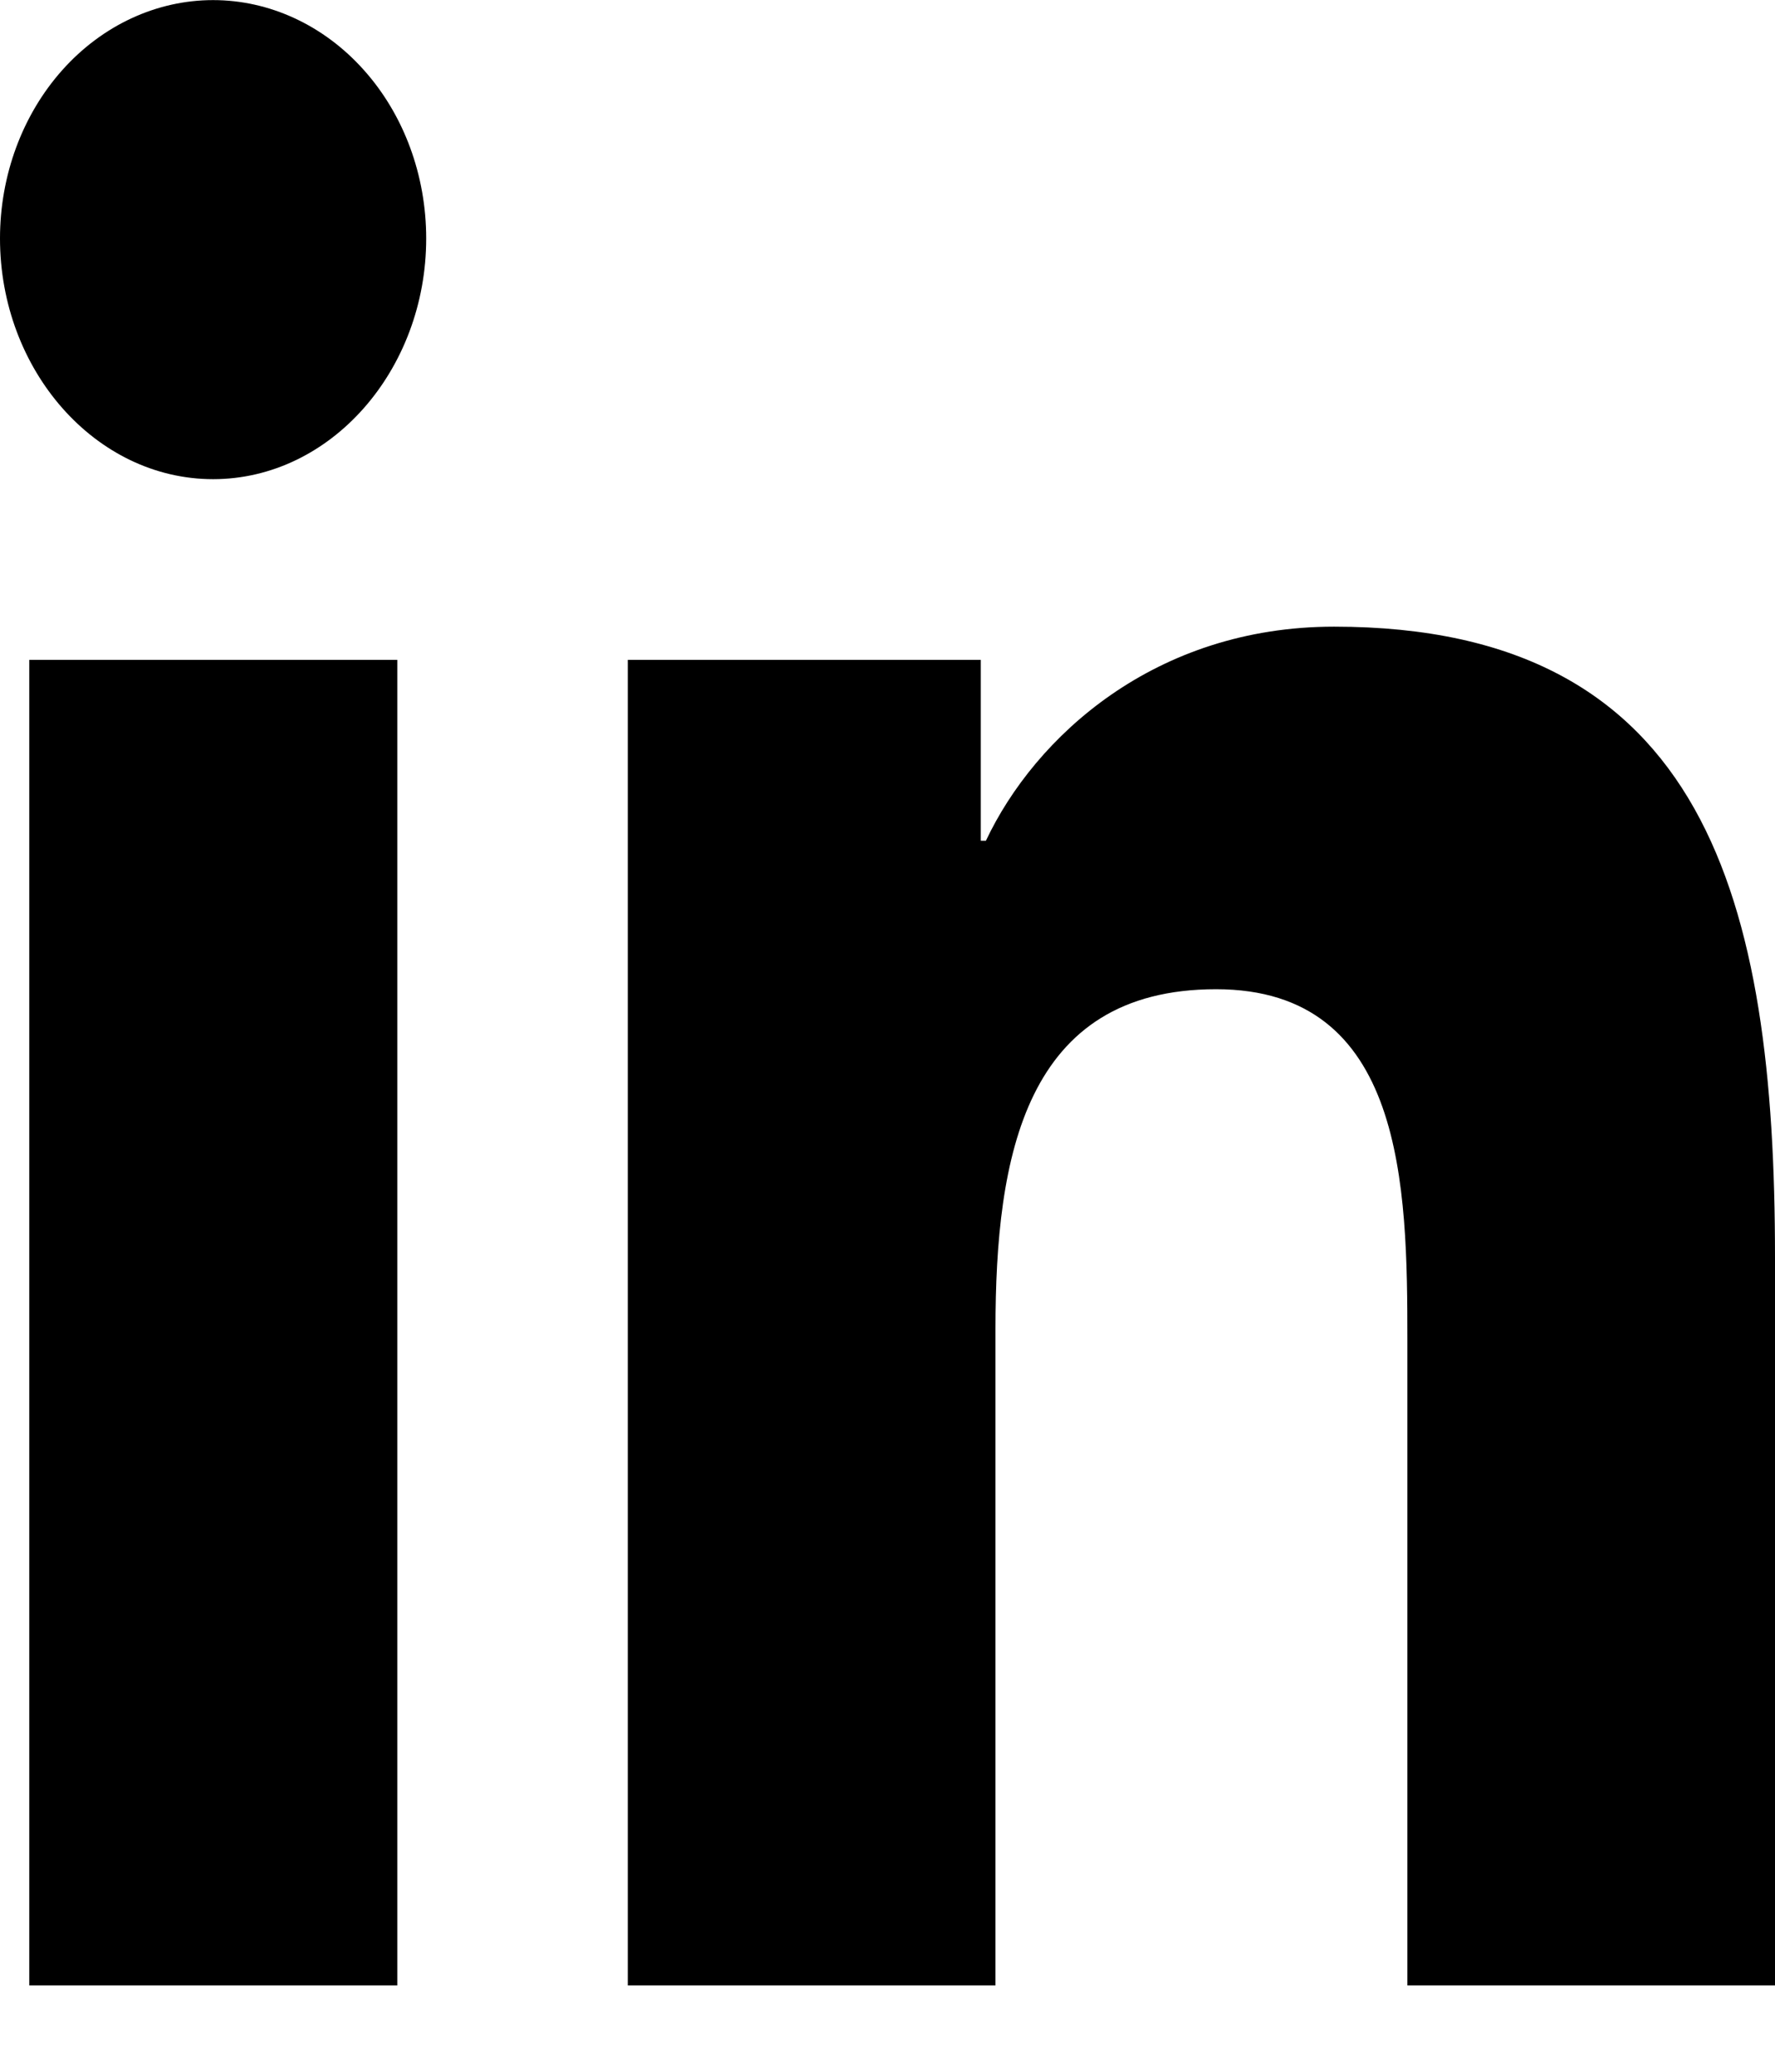
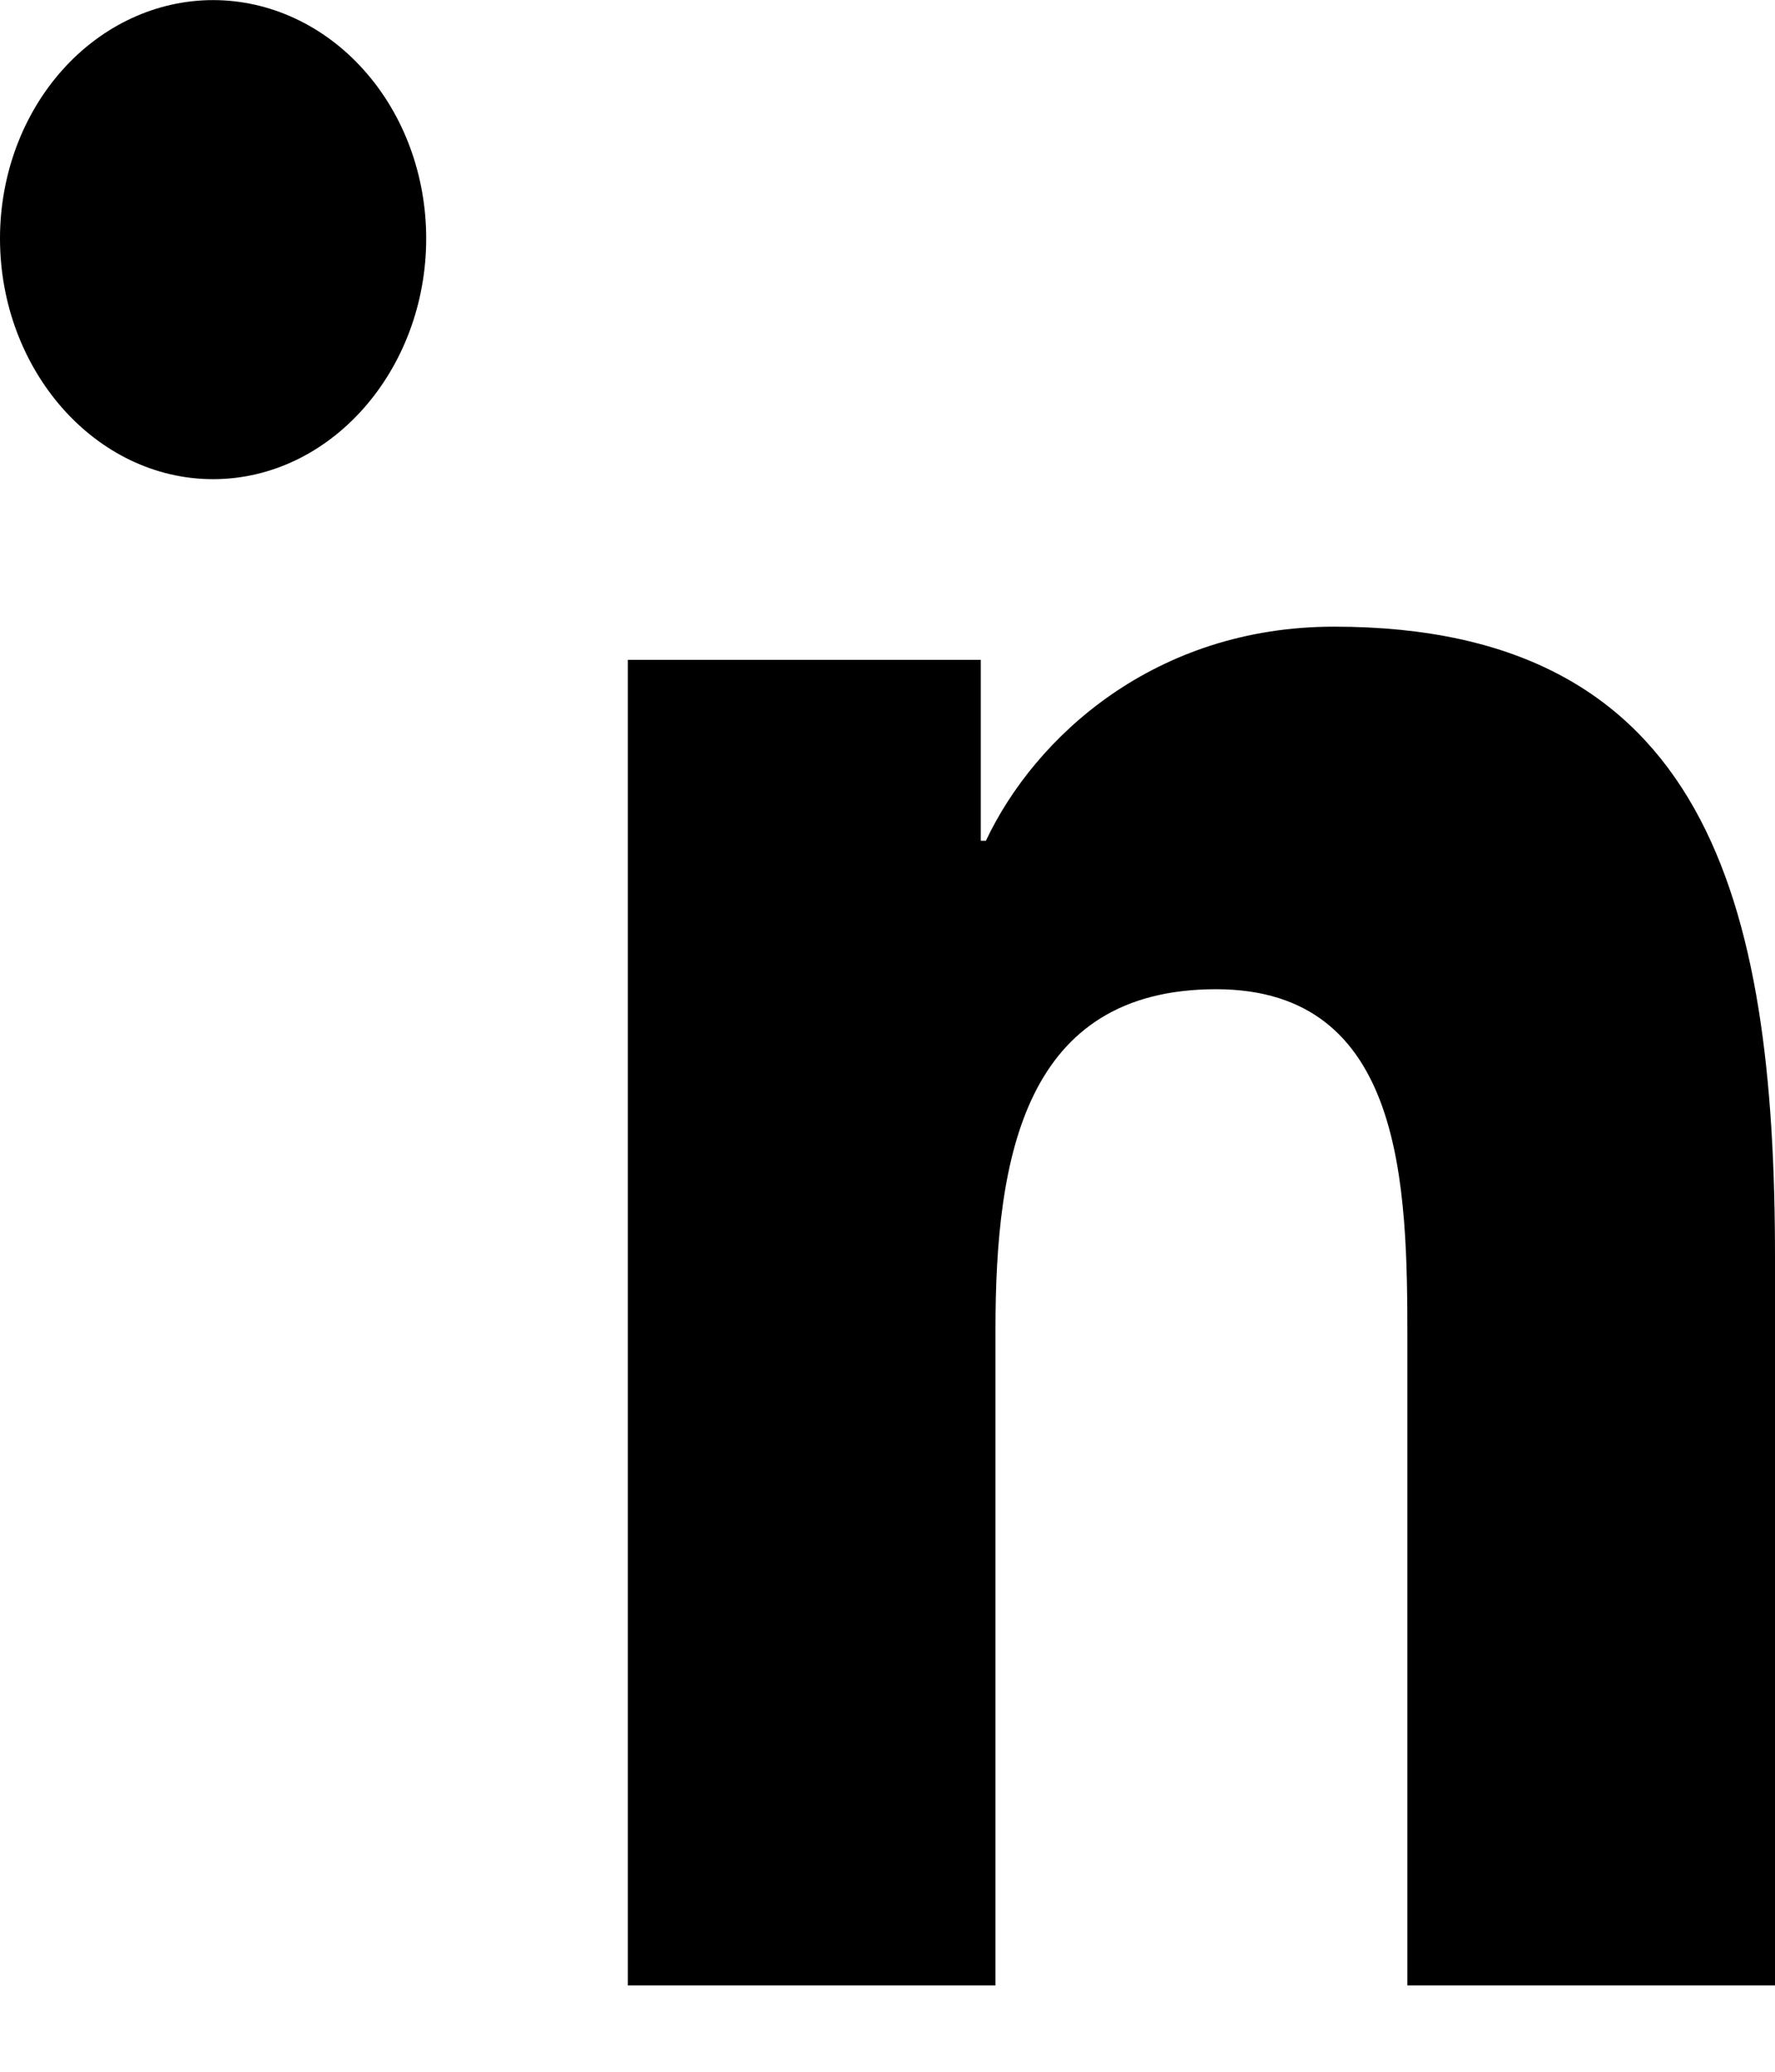
<svg xmlns="http://www.w3.org/2000/svg" width="18" height="21" viewBox="0 0 18 21" fill="none">
-   <path d="M4.029 20.125H0.297V6.689H4.029V20.125ZM2.161 4.857C0.968 4.857 0 3.752 0 2.417C8.54116e-09 1.776 0.228 1.162 0.633 0.709C1.038 0.256 1.588 0.001 2.161 0.001C2.734 0.001 3.284 0.256 3.689 0.709C4.095 1.162 4.322 1.776 4.322 2.417C4.322 3.752 3.354 4.857 2.161 4.857ZM17.996 20.125H14.272V13.585C14.272 12.026 14.244 10.027 12.332 10.027C10.392 10.027 10.095 11.721 10.095 13.473V20.125H6.367V6.689H9.946V8.522H9.998C10.496 7.467 11.713 6.352 13.529 6.352C17.306 6.352 18 9.133 18 12.745V20.125H17.996Z" fill="black" />
+   <path d="M4.029 20.125H0.297V6.689V20.125ZM2.161 4.857C0.968 4.857 0 3.752 0 2.417C8.54116e-09 1.776 0.228 1.162 0.633 0.709C1.038 0.256 1.588 0.001 2.161 0.001C2.734 0.001 3.284 0.256 3.689 0.709C4.095 1.162 4.322 1.776 4.322 2.417C4.322 3.752 3.354 4.857 2.161 4.857ZM17.996 20.125H14.272V13.585C14.272 12.026 14.244 10.027 12.332 10.027C10.392 10.027 10.095 11.721 10.095 13.473V20.125H6.367V6.689H9.946V8.522H9.998C10.496 7.467 11.713 6.352 13.529 6.352C17.306 6.352 18 9.133 18 12.745V20.125H17.996Z" fill="black" />
</svg>